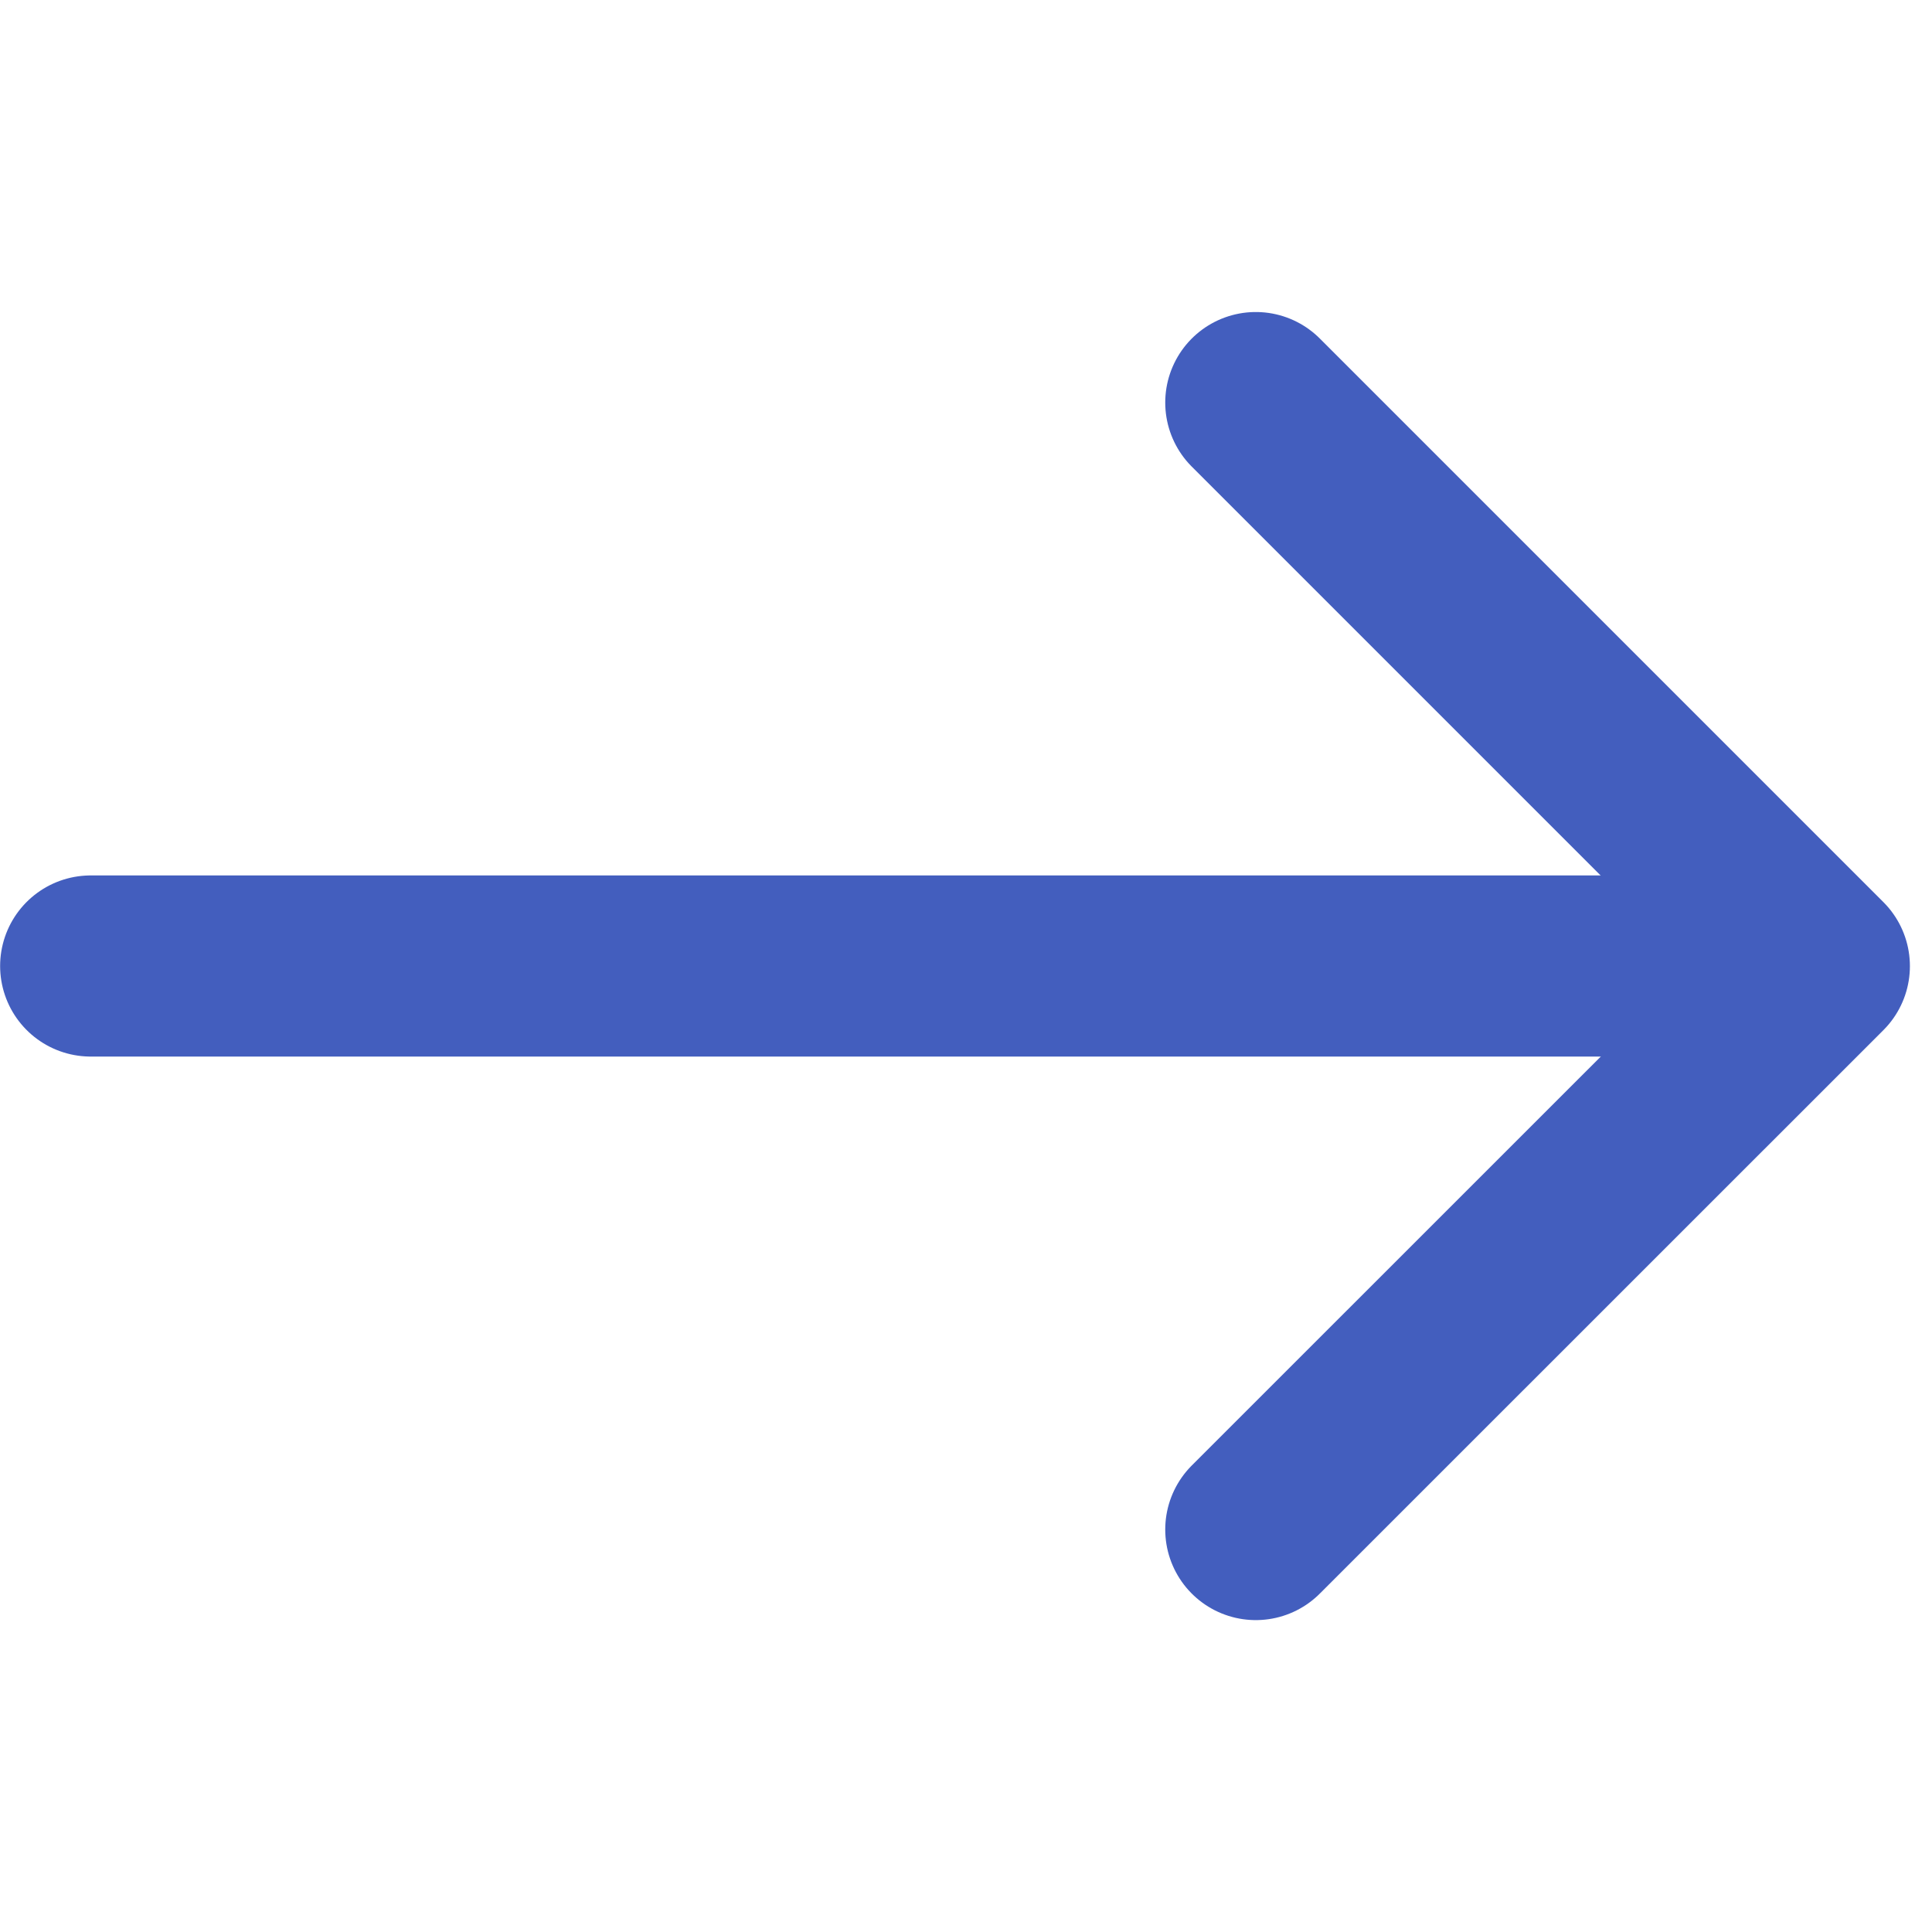
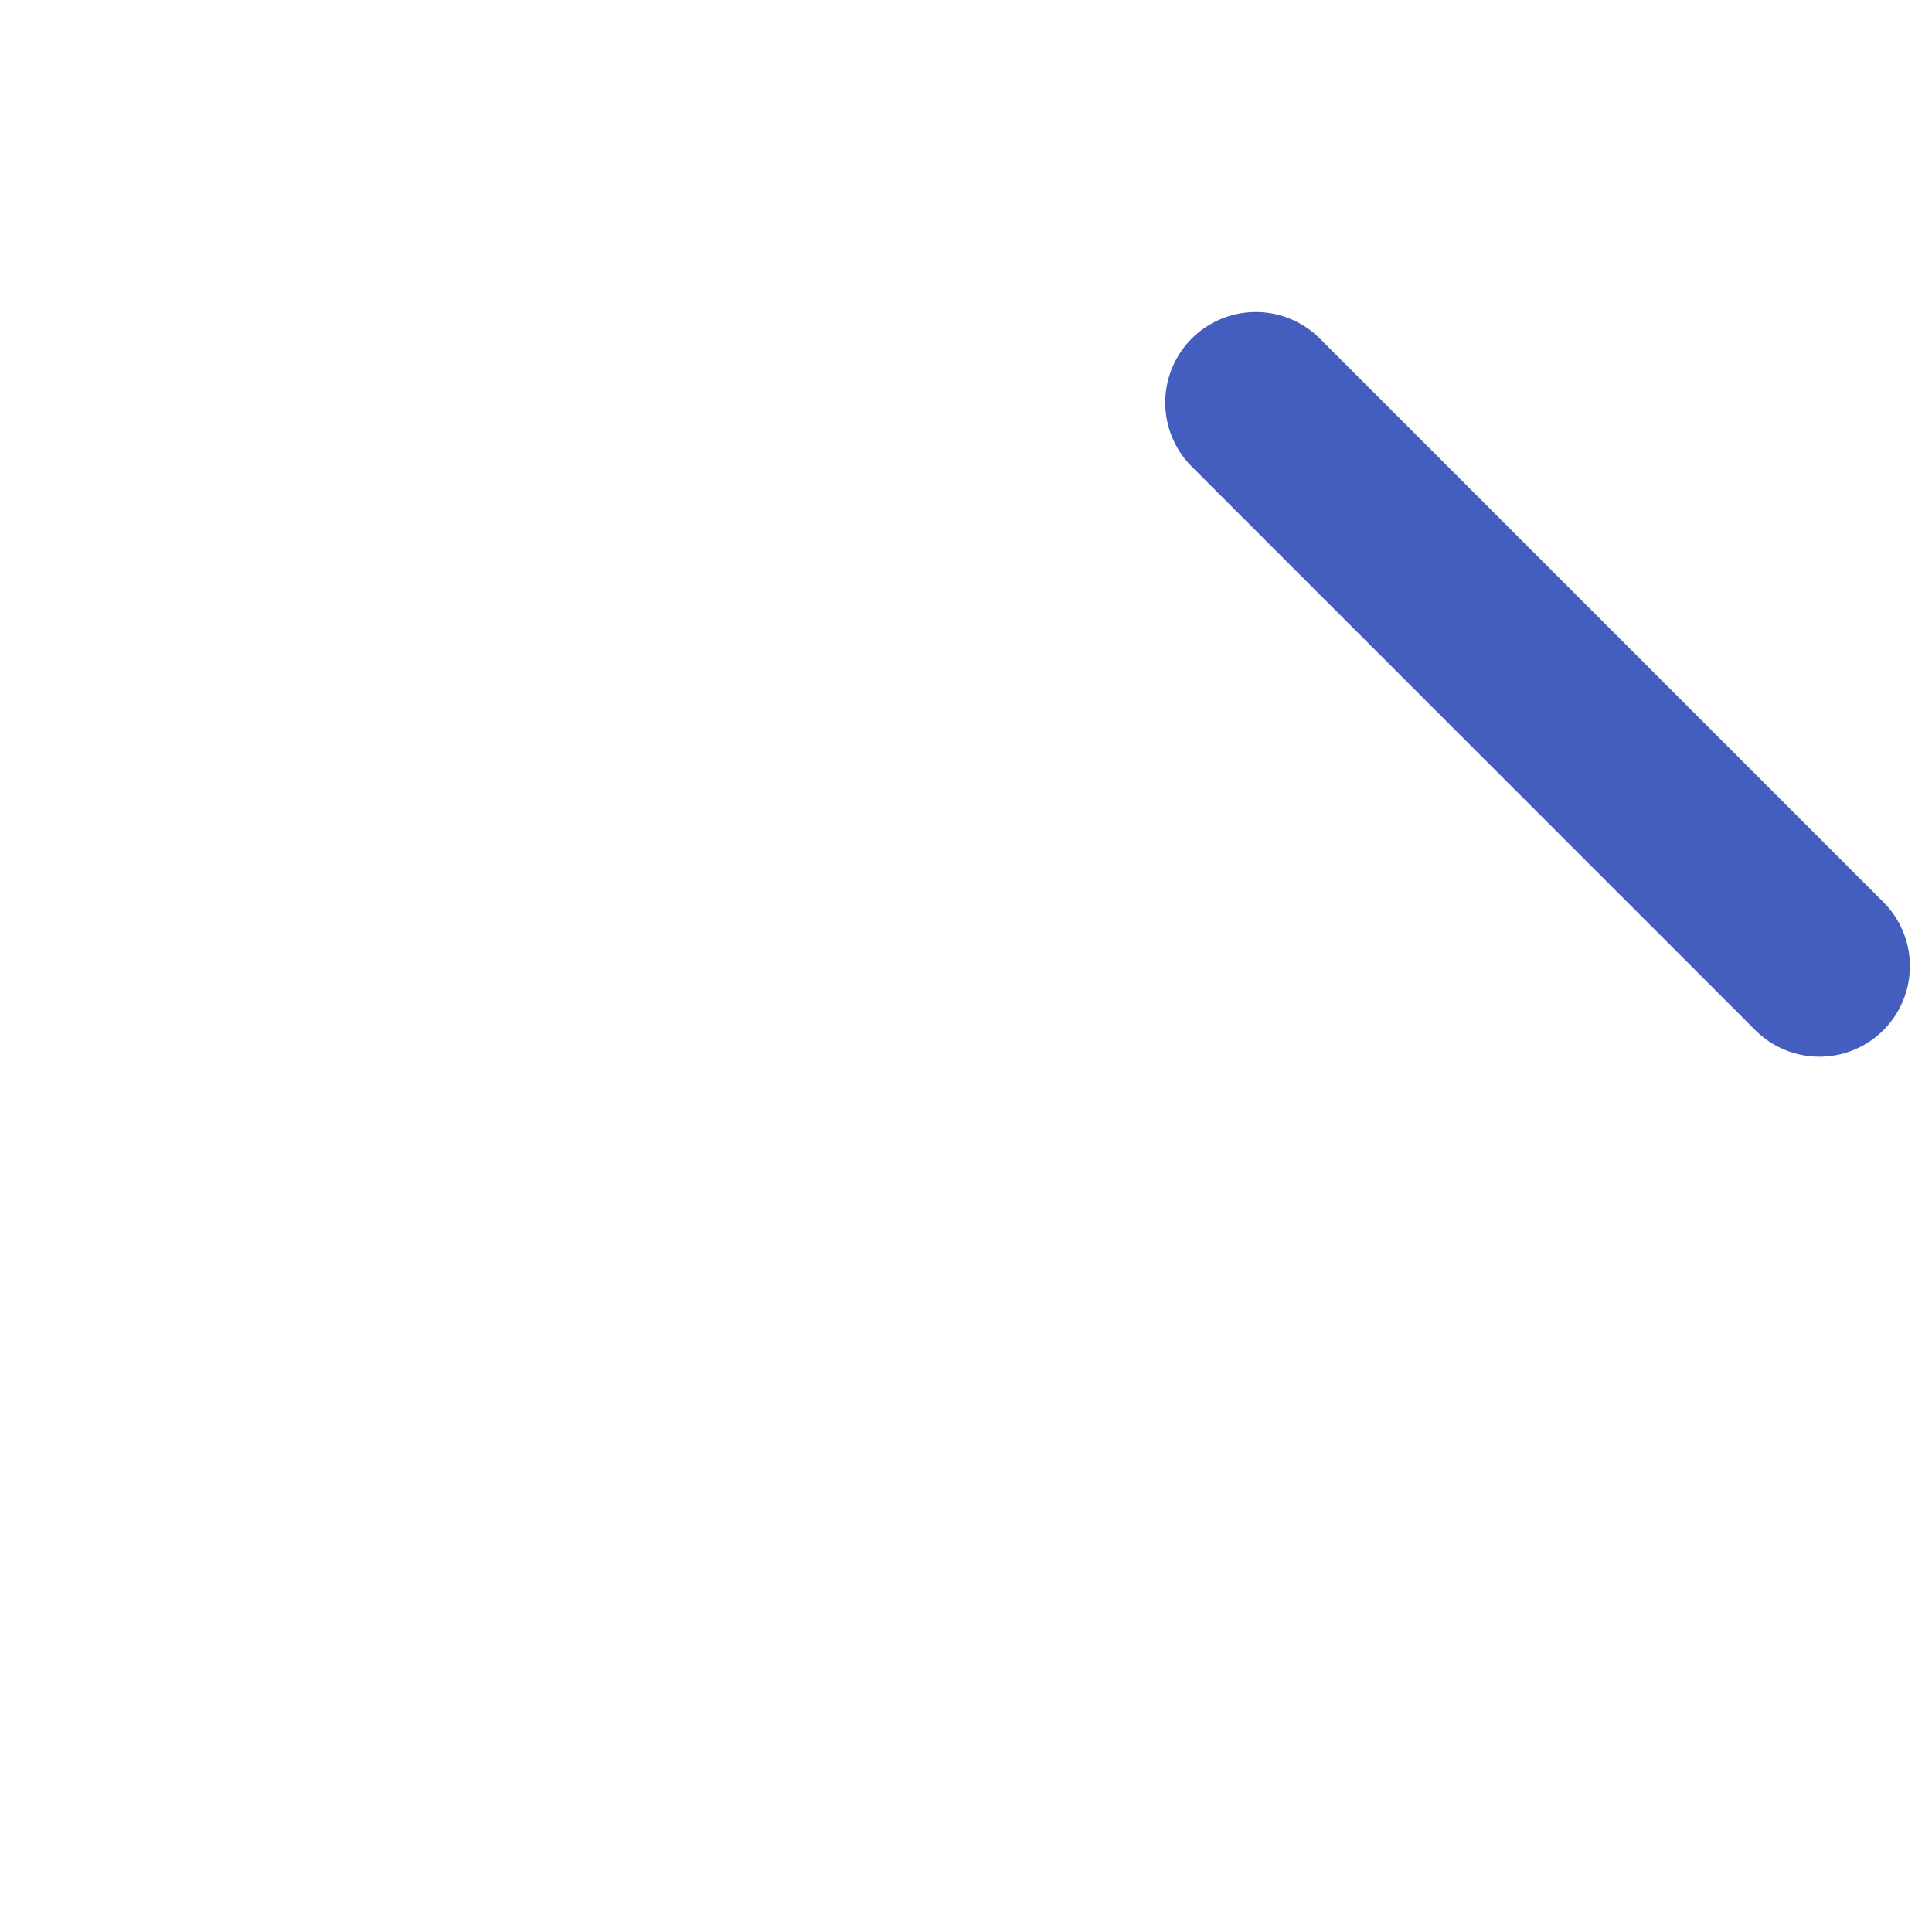
<svg xmlns="http://www.w3.org/2000/svg" width="16" height="16" viewBox="0 0 16 16" fill="none">
-   <path d="M0.751 8H14.999" stroke="#435EBE" stroke-width="1.5" stroke-linecap="round" stroke-linejoin="round" />
-   <path d="M10.4 3.334L15.067 8.001L10.4 12.667" stroke="#435EBE" stroke-width="1.5" stroke-linecap="round" stroke-linejoin="round" />
+   <path d="M10.4 3.334L15.067 8.001" stroke="#435EBE" stroke-width="1.5" stroke-linecap="round" stroke-linejoin="round" />
</svg>